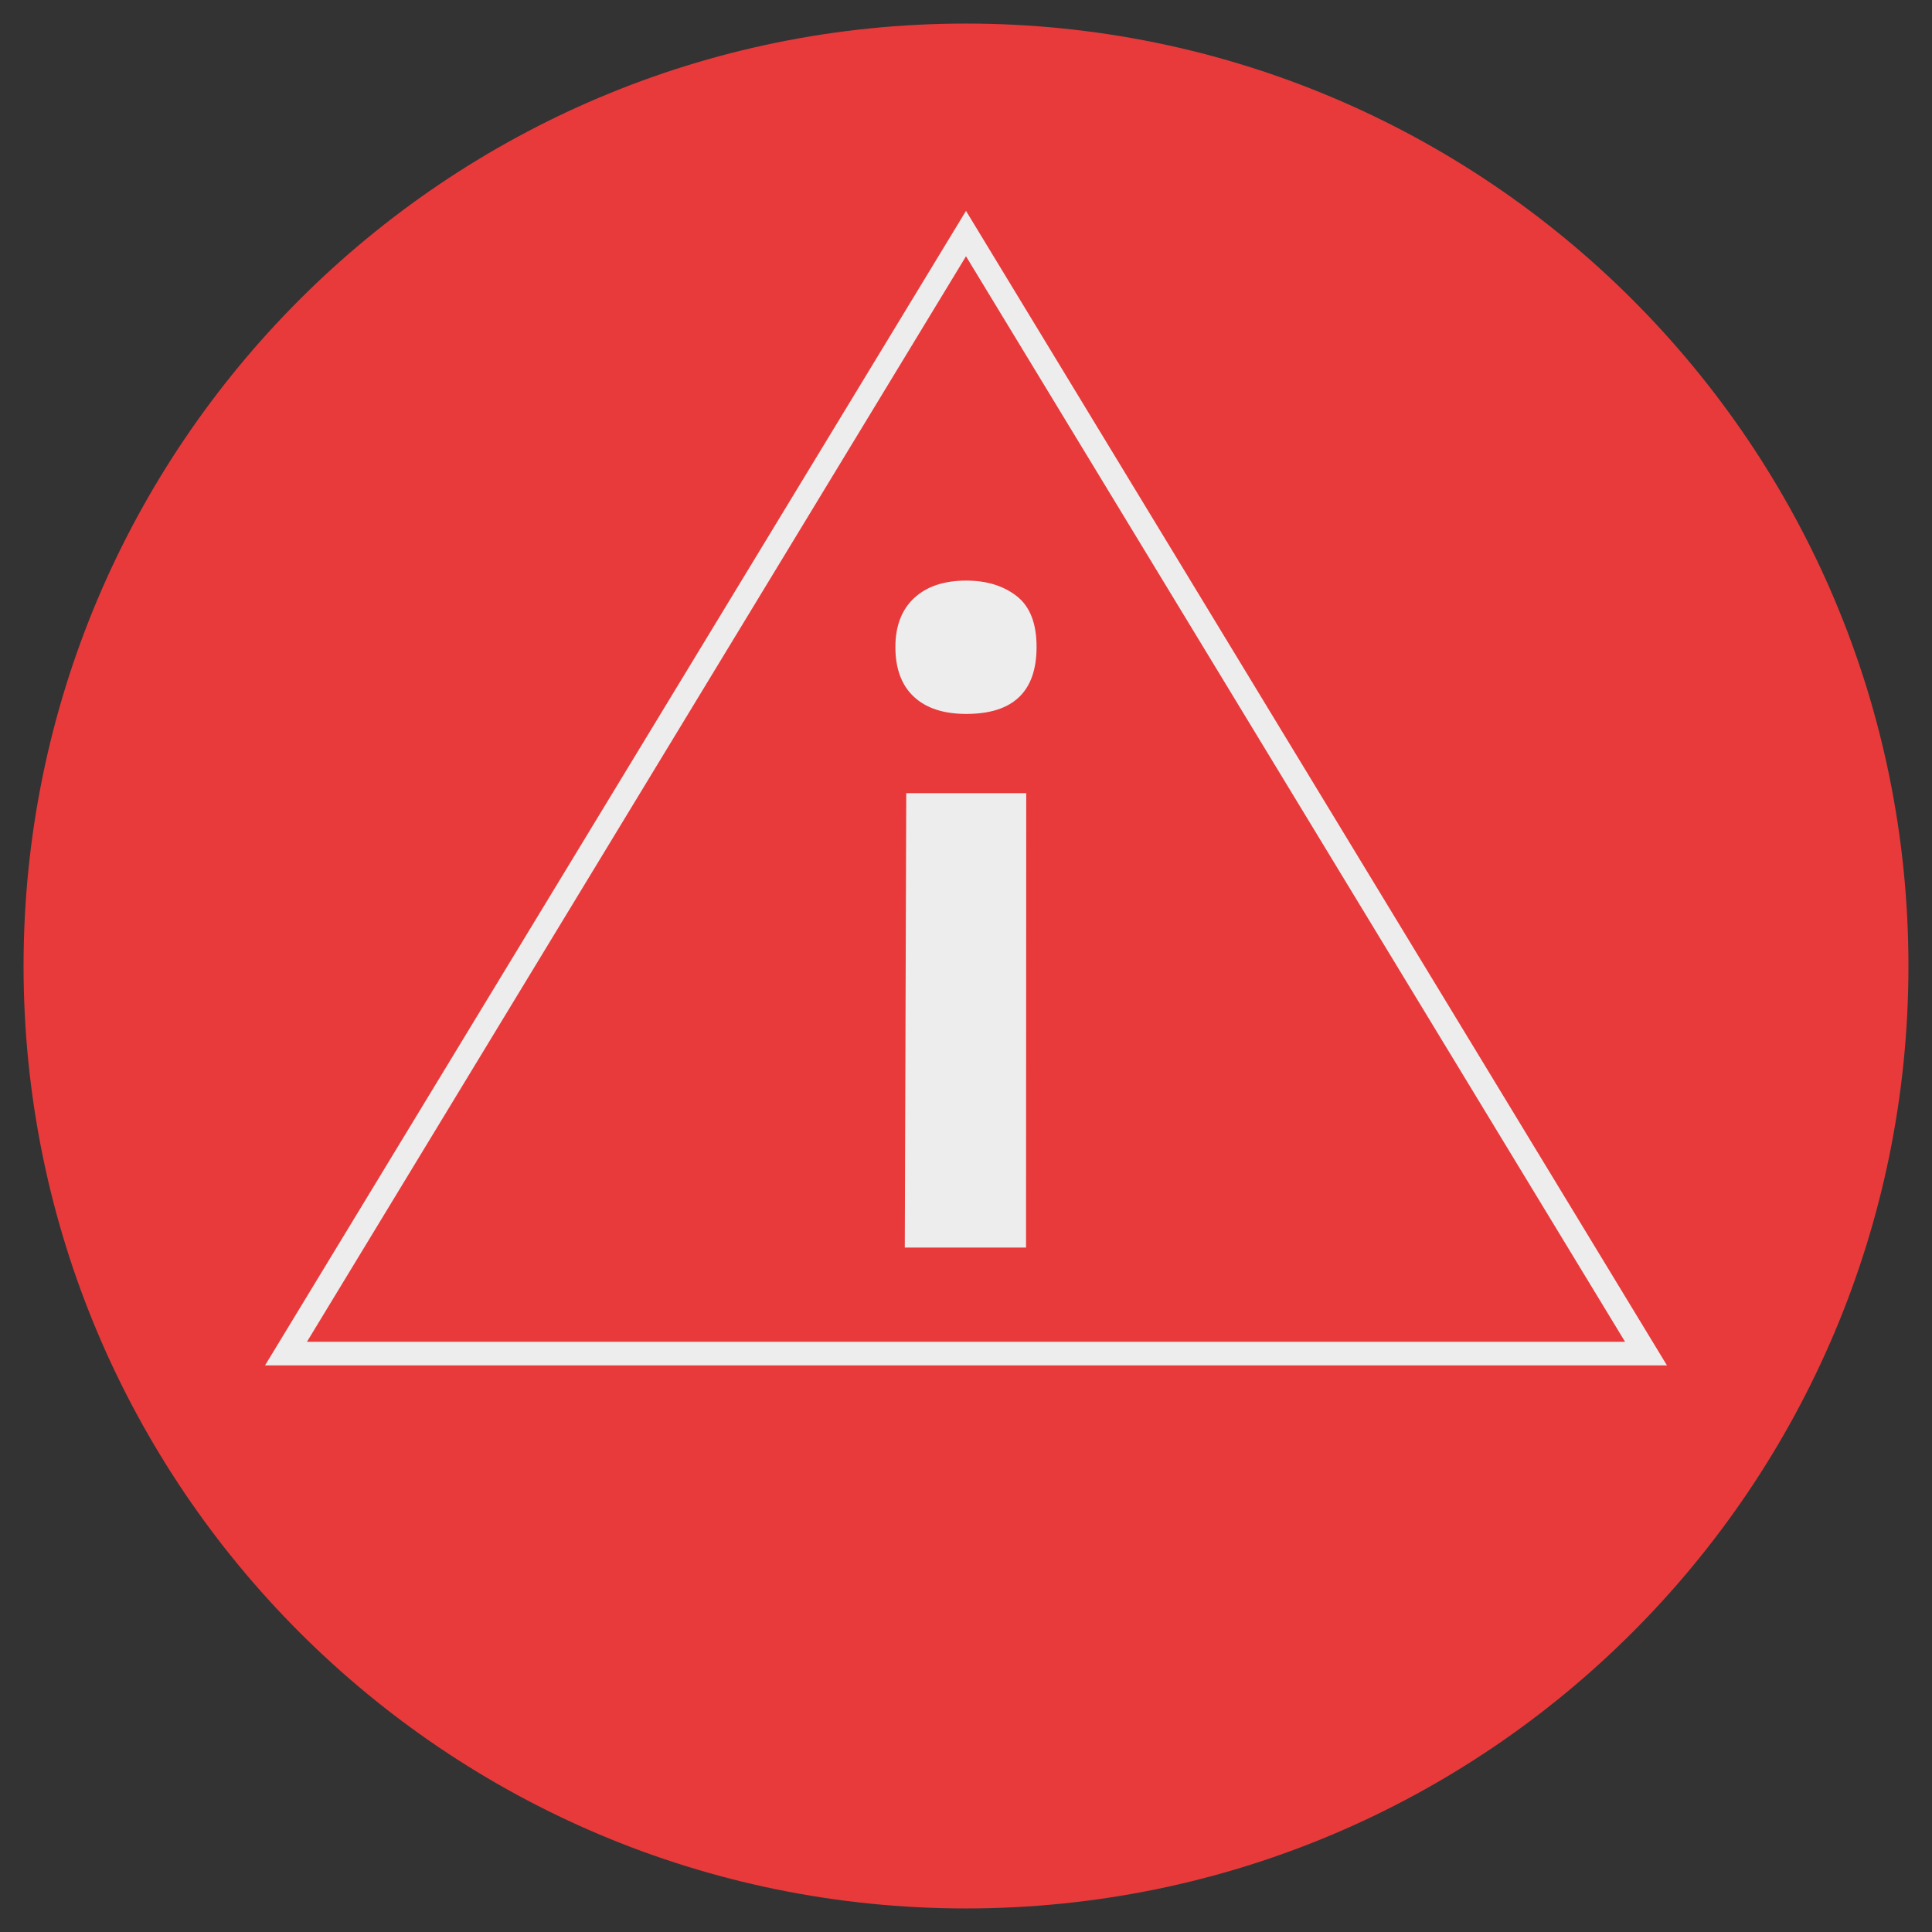
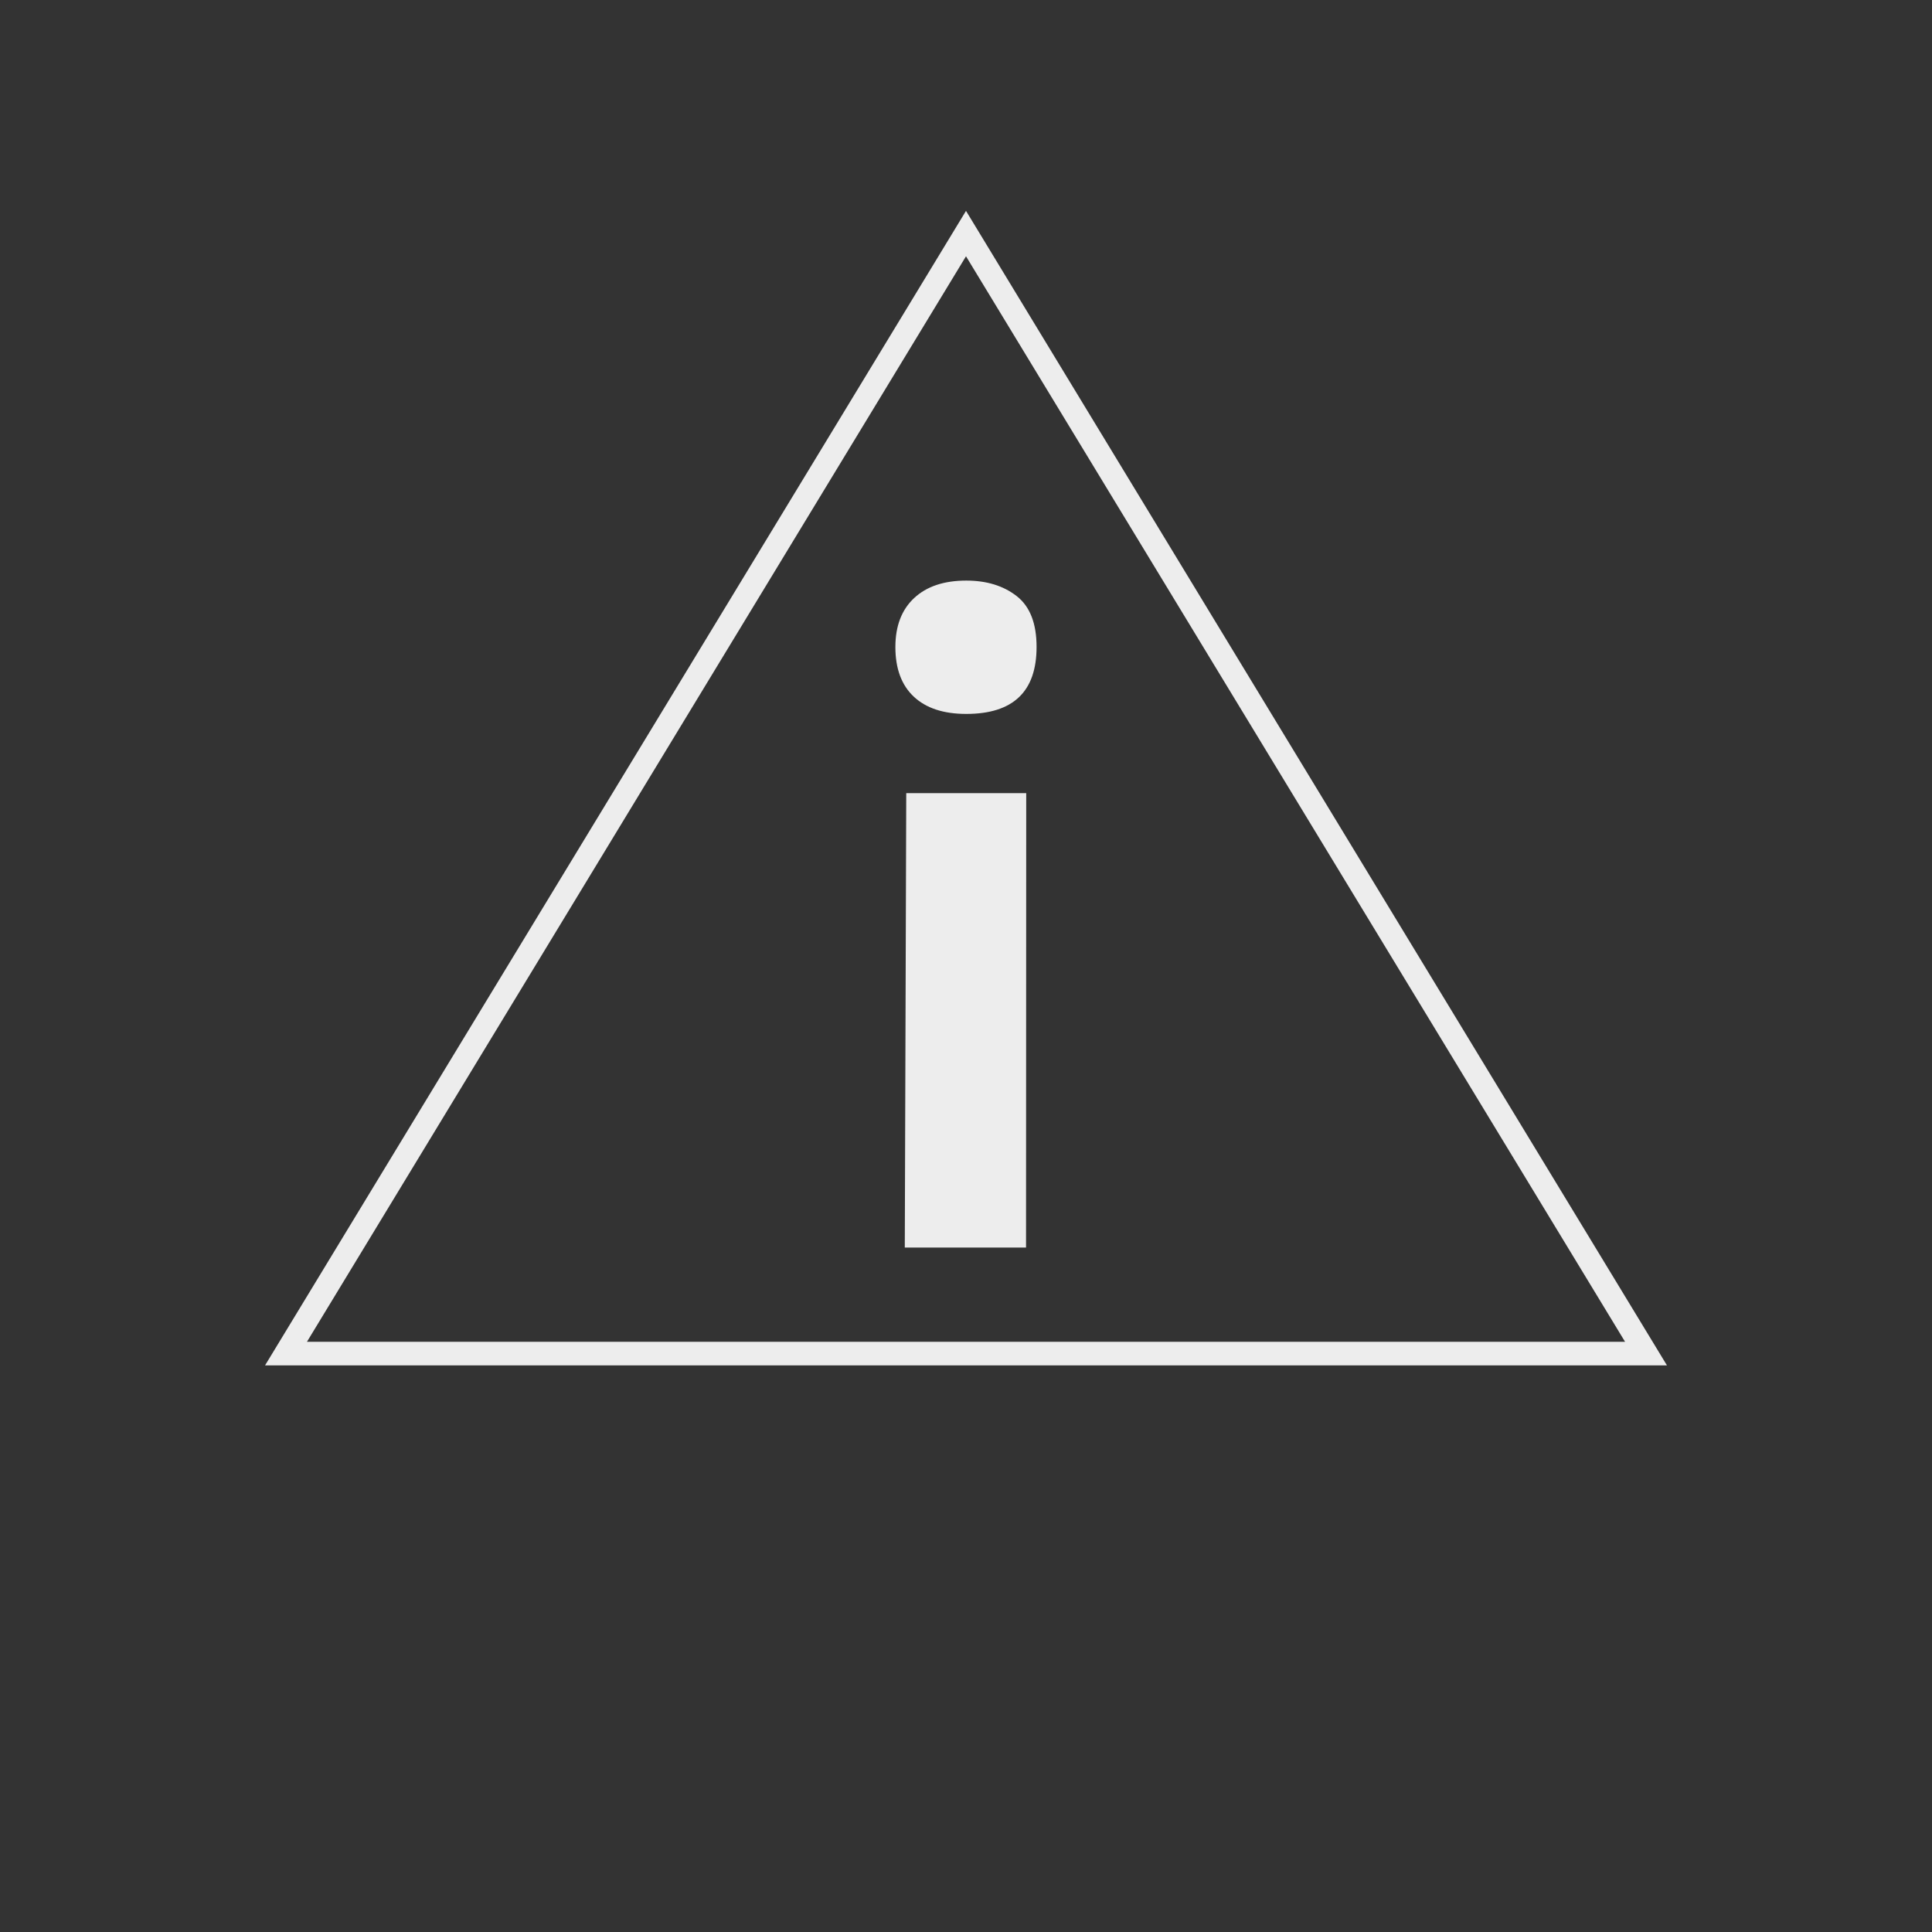
<svg xmlns="http://www.w3.org/2000/svg" version="1.1" baseProfile="tiny" id="Ebene_1" x="0px" y="0px" width="82px" height="82px" viewBox="0 0 82 82" xml:space="preserve">
  <rect x="0" y="0" width="82" height="82" fill="#333333" stroke="none" />
  <g>
-     <path fill="#E83A3B" d="M41,81c22.091,0,40-17.909,40-40S63.091,1,41,1S1,18.909,1,41S18.909,81,41,81" />
    <path fill="#EDEDED" d="M43.15,25.299c-0.563-0.438-1.276-0.657-2.139-0.657c-0.943,0-1.682,0.247-2.211,0.74   c-0.531,0.495-0.797,1.188-0.797,2.079c0,0.919,0.262,1.622,0.783,2.109c0.521,0.488,1.264,0.731,2.225,0.731   c1.989,0,2.984-0.947,2.984-2.841C43.996,26.458,43.714,25.738,43.15,25.299 M38.402,52.95h5.146l0.008-19.286h-5.092L38.402,52.95   z" />
  </g>
  <path fill="#EDEDED" d="M70.75,57.95h-59.5L41,8.95L70.75,57.95z M13.028,56.95h55.945L41,10.877L13.028,56.95z" />
</svg>